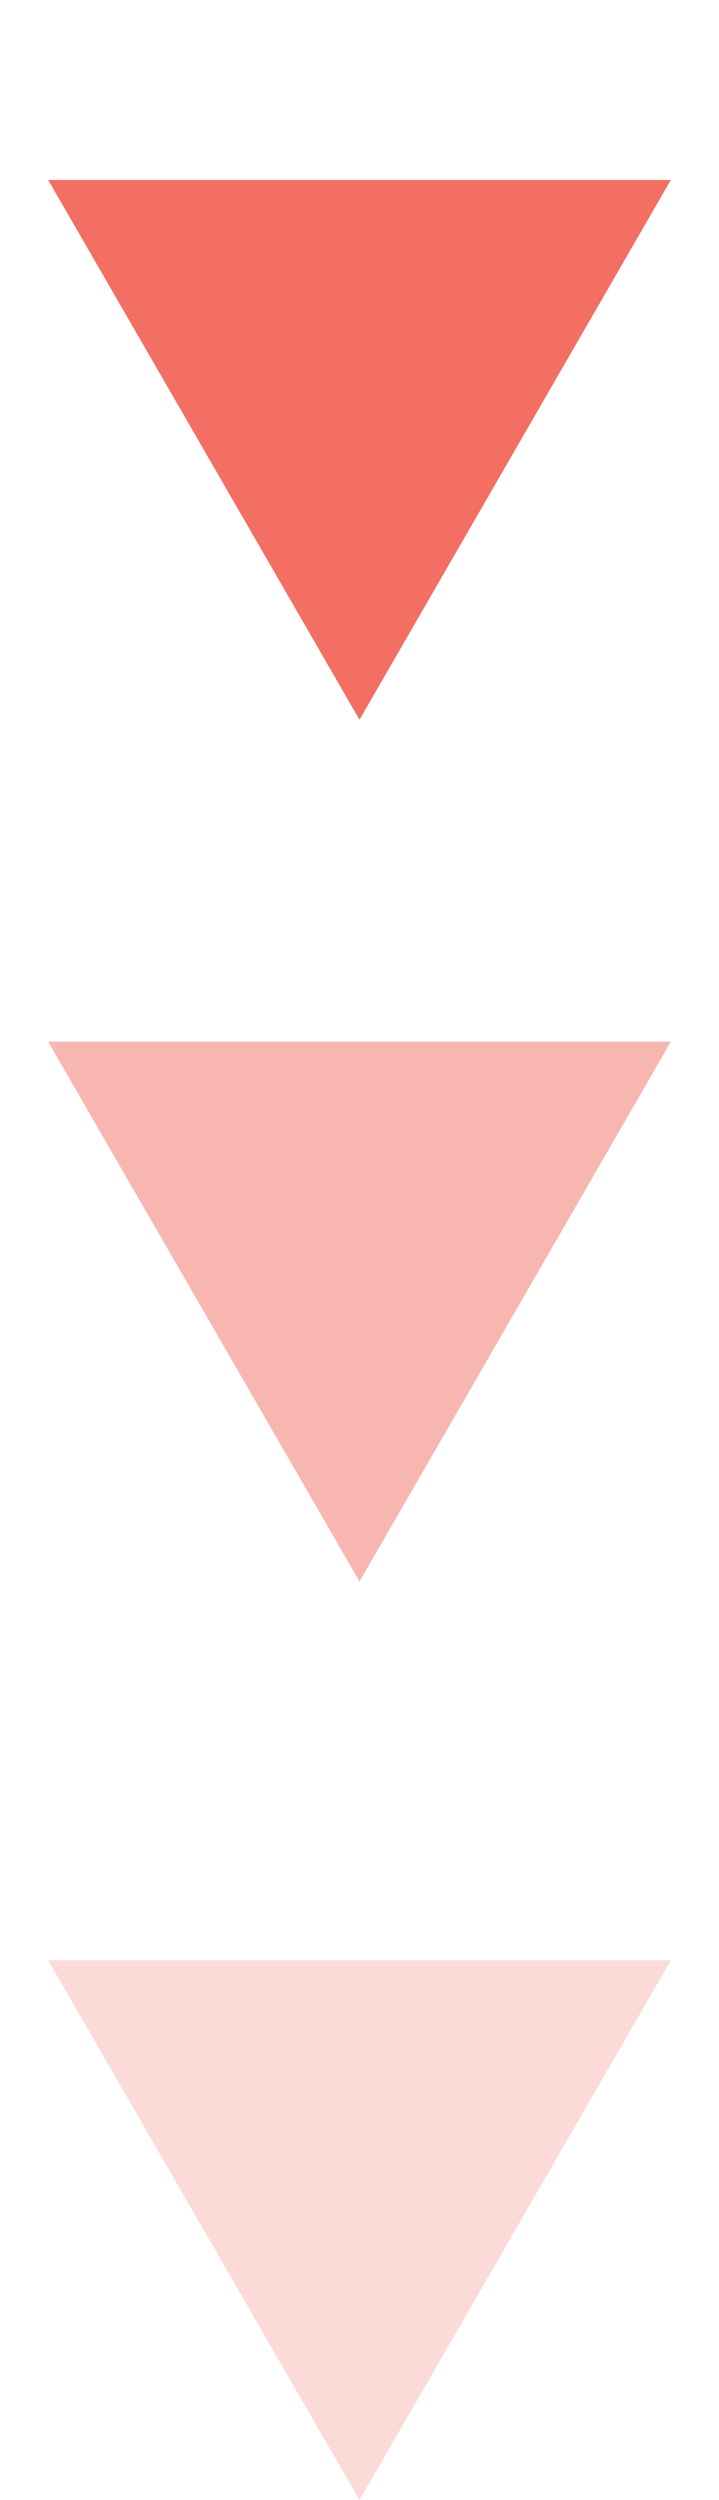
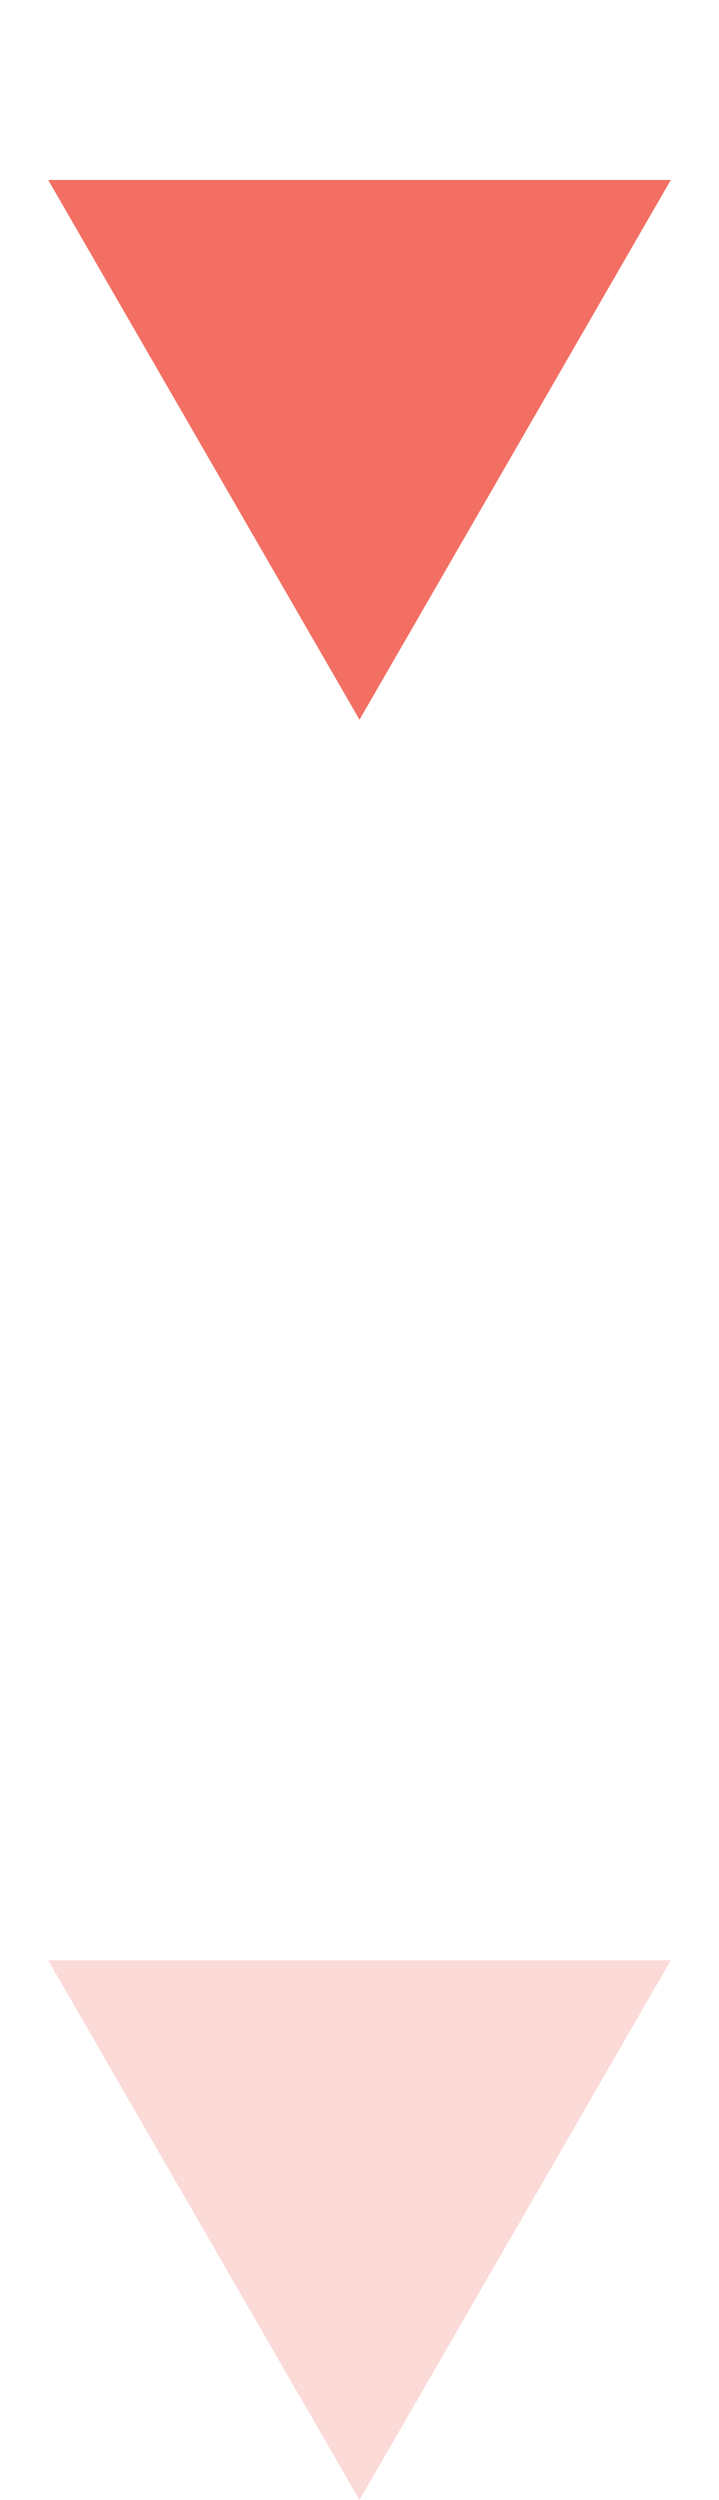
<svg xmlns="http://www.w3.org/2000/svg" width="76" height="264" viewBox="0 0 76 264" fill="none">
  <path d="M38 76L5.091 19L70.909 19L38 76Z" fill="#F36F63" />
-   <path d="M38 167L5.091 110L70.909 110L38 167Z" fill="#F36F63" fill-opacity="0.5" />
  <path d="M38 264L5.091 207L70.909 207L38 264Z" fill="#F36F63" fill-opacity="0.25" />
</svg>